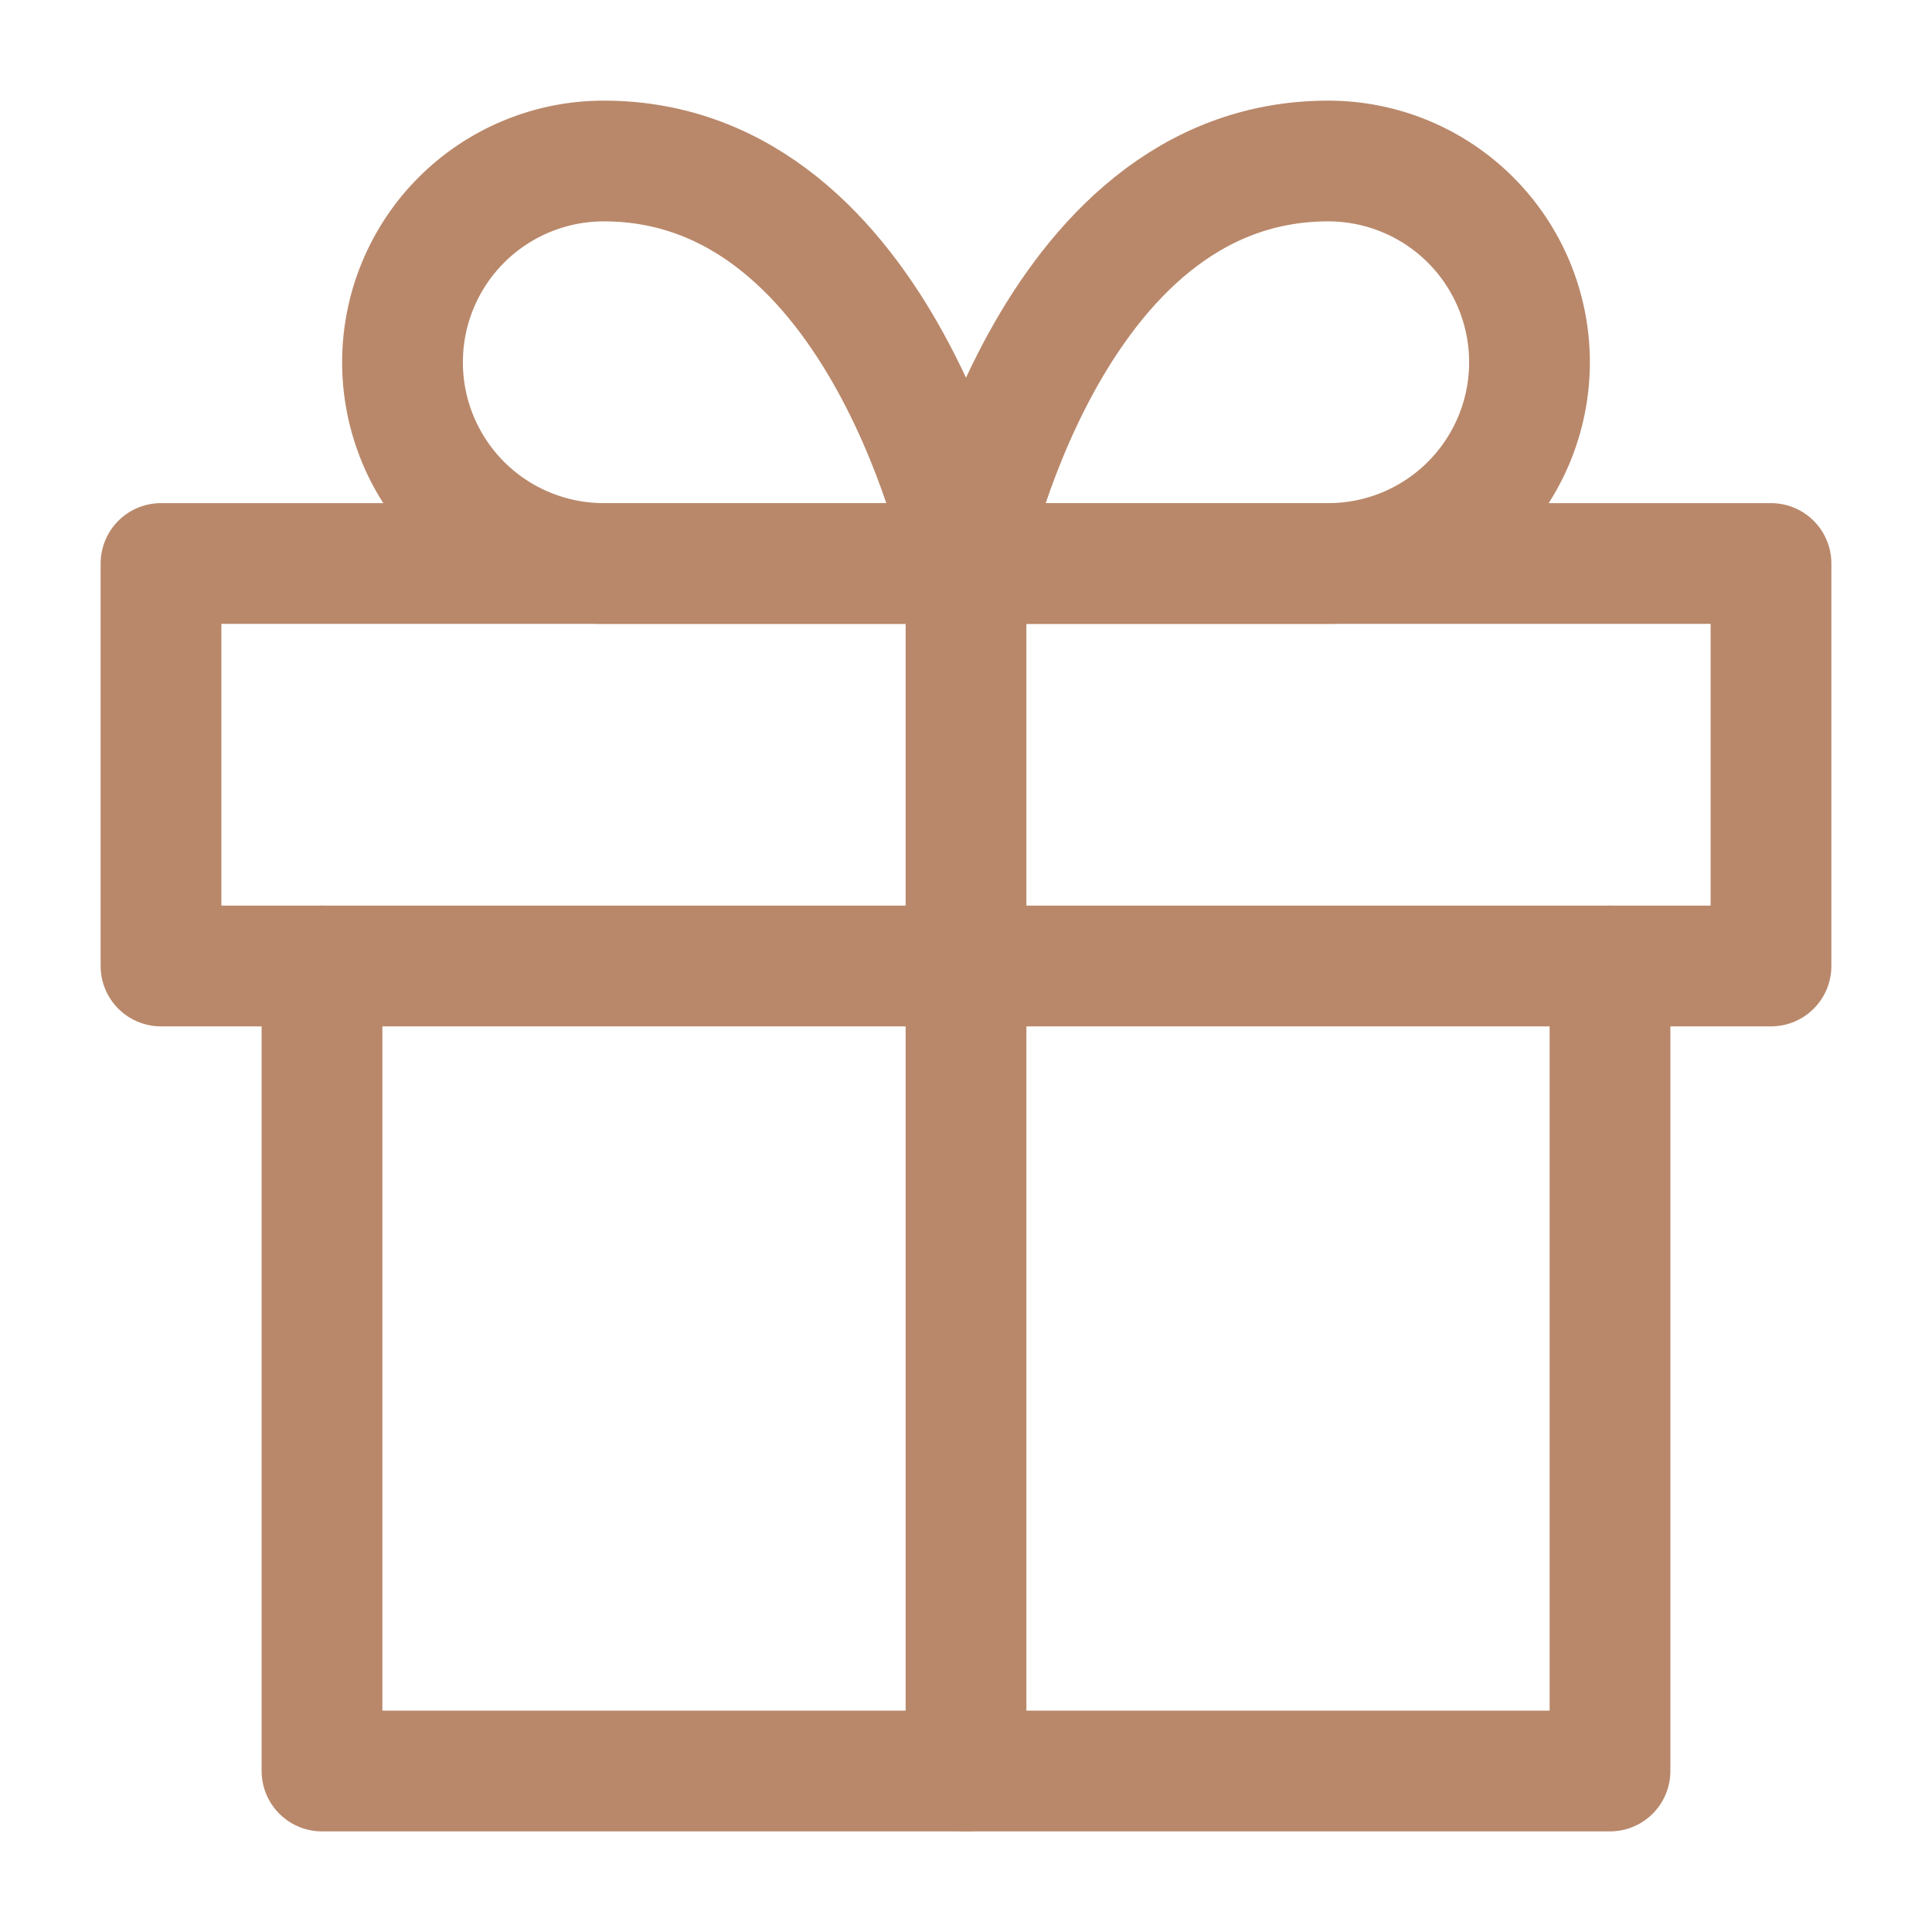
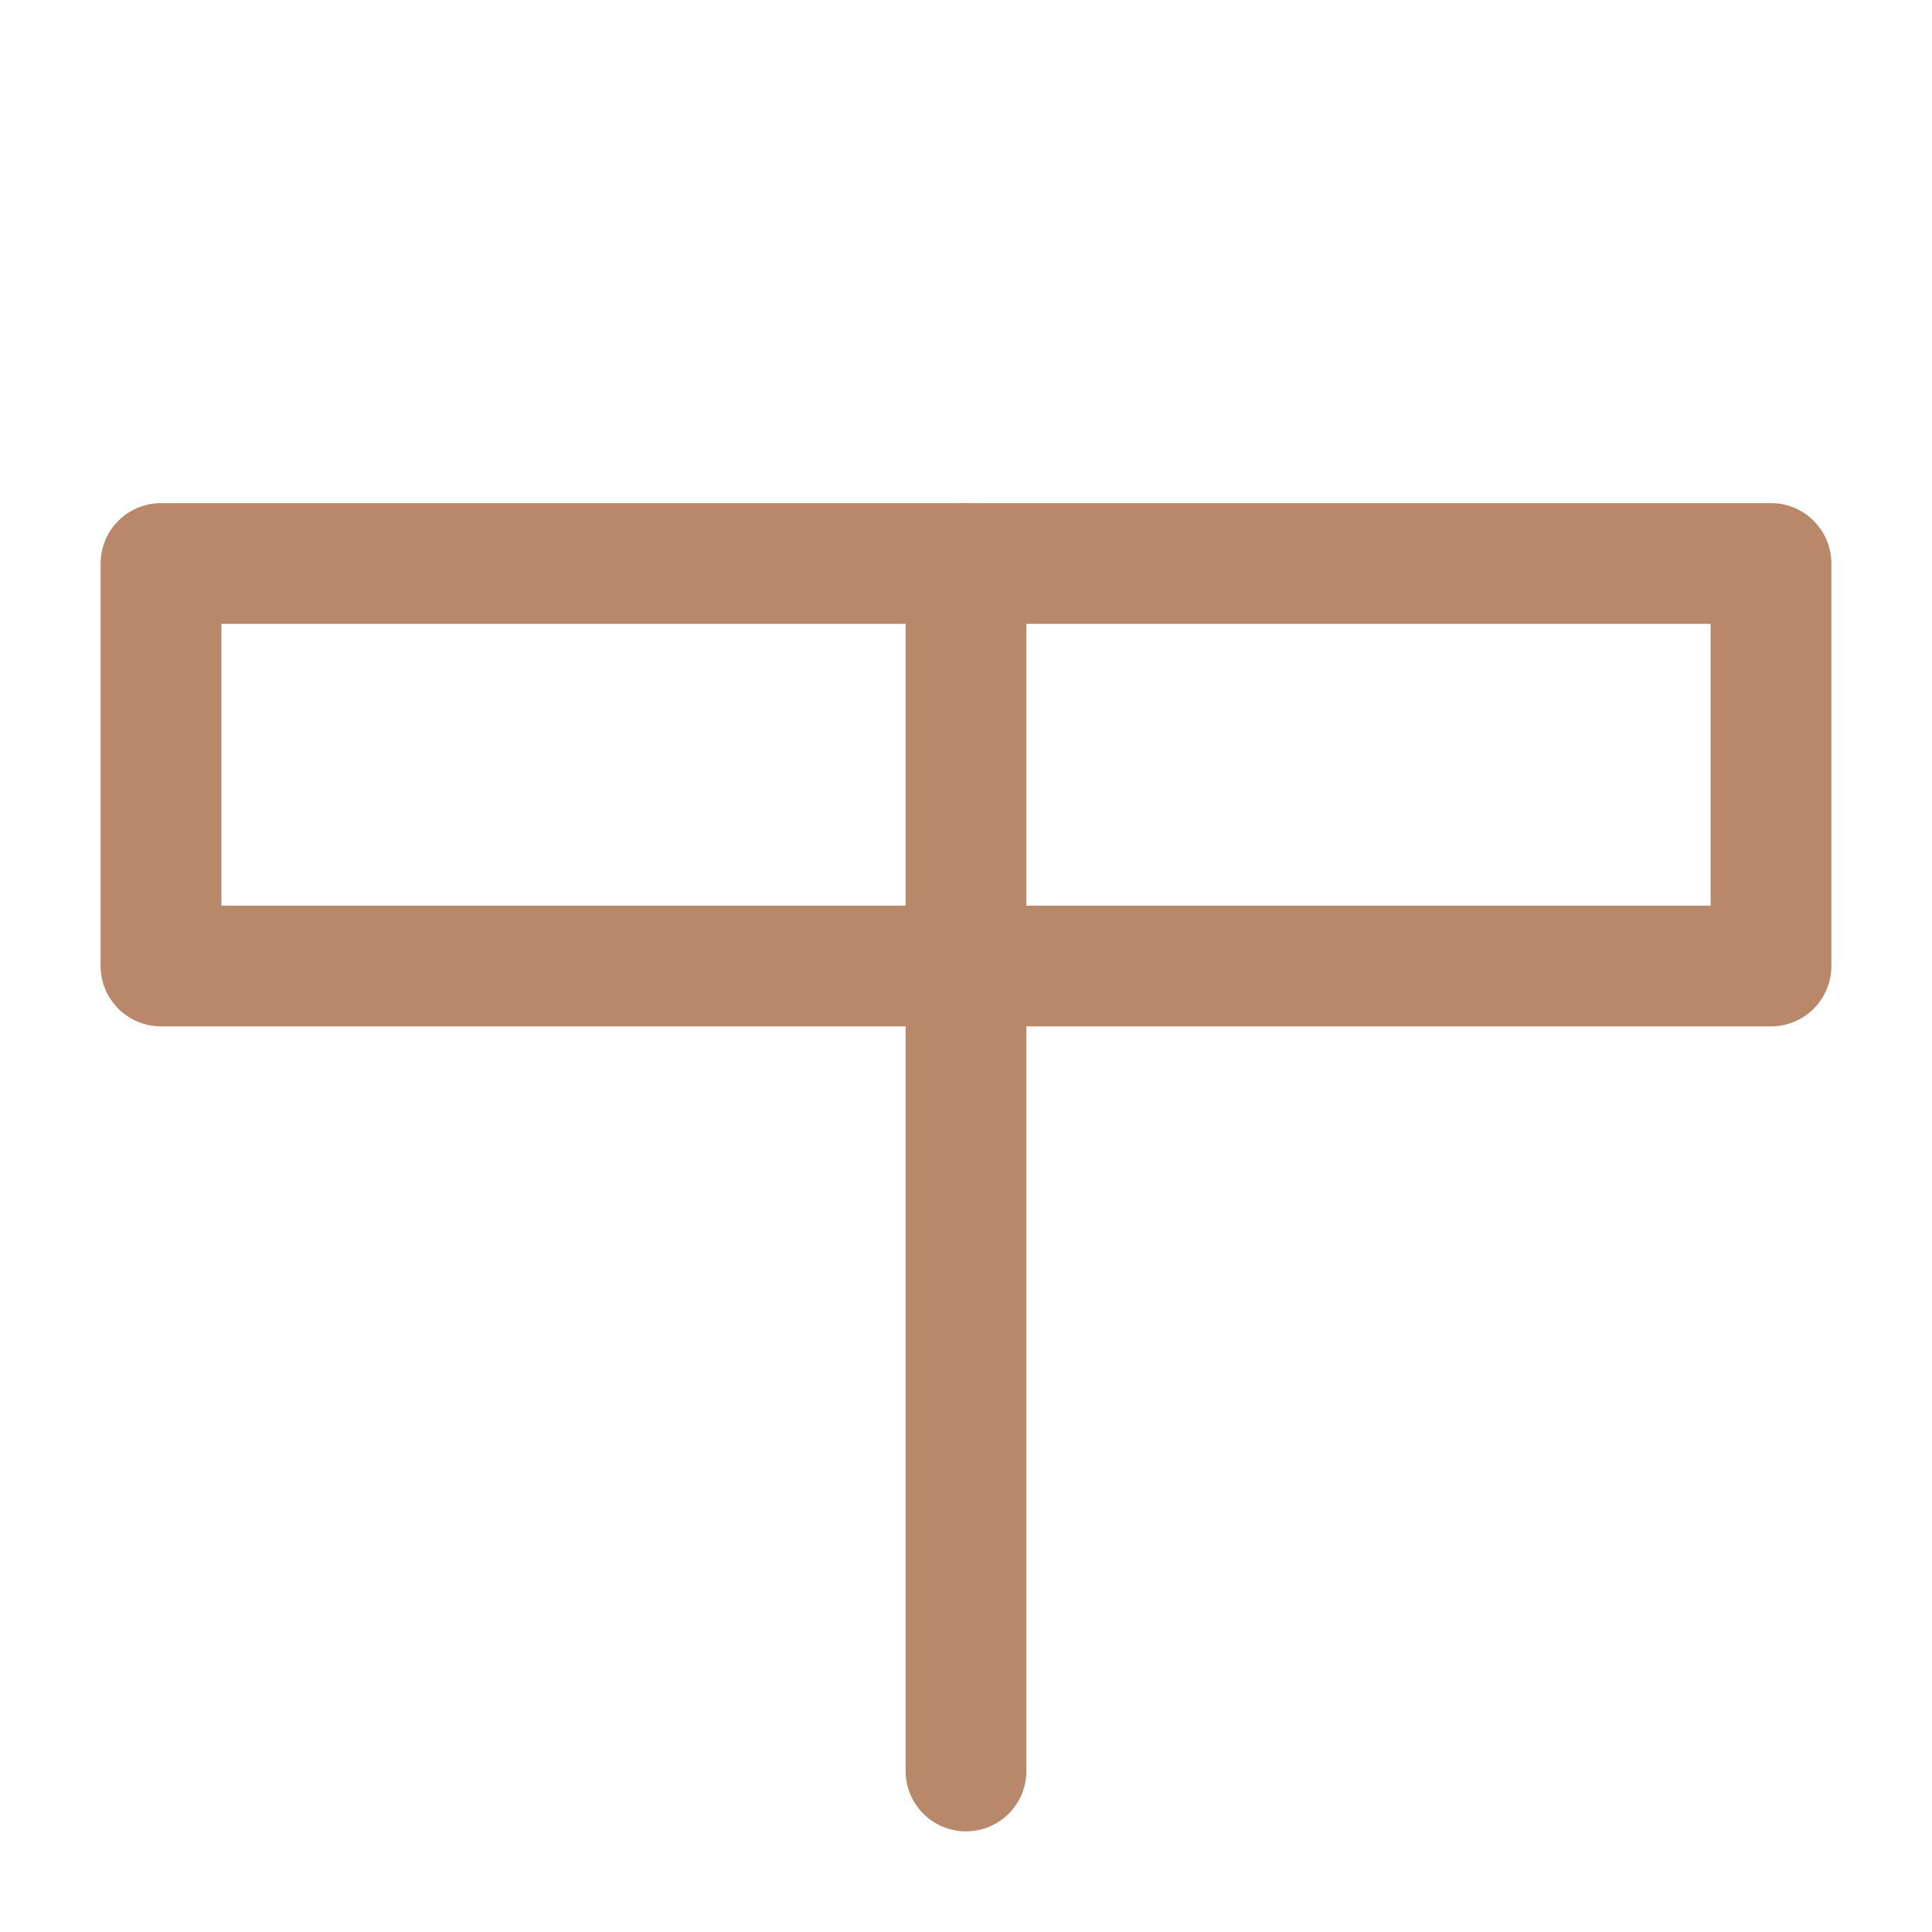
<svg xmlns="http://www.w3.org/2000/svg" width="48" height="48" viewBox="0 0 48 48" fill="none">
-   <path d="M40 24V44H8V24" stroke="#B9886A" stroke-width="3" stroke-linecap="round" stroke-linejoin="round" />
  <path d="M44 14H4V24H44V14Z" stroke="#B9886A" stroke-width="3" stroke-linecap="round" stroke-linejoin="round" />
  <path d="M24 44V14" stroke="#B9886A" stroke-width="3" stroke-linecap="round" stroke-linejoin="round" />
-   <path d="M15 14H24C24 14 22 4 15 4C13.674 4 12.402 4.527 11.464 5.464C10.527 6.402 10 7.674 10 9C10 10.326 10.527 11.598 11.464 12.536C12.402 13.473 13.674 14 15 14Z" stroke="#B9886A" stroke-width="3" stroke-linecap="round" stroke-linejoin="round" />
-   <path d="M33 14H24C24 14 26 4 33 4C34.326 4 35.598 4.527 36.535 5.464C37.473 6.402 38 7.674 38 9C38 10.326 37.473 11.598 36.535 12.536C35.598 13.473 34.326 14 33 14Z" stroke="#B9886A" stroke-width="3" stroke-linecap="round" stroke-linejoin="round" />
</svg>